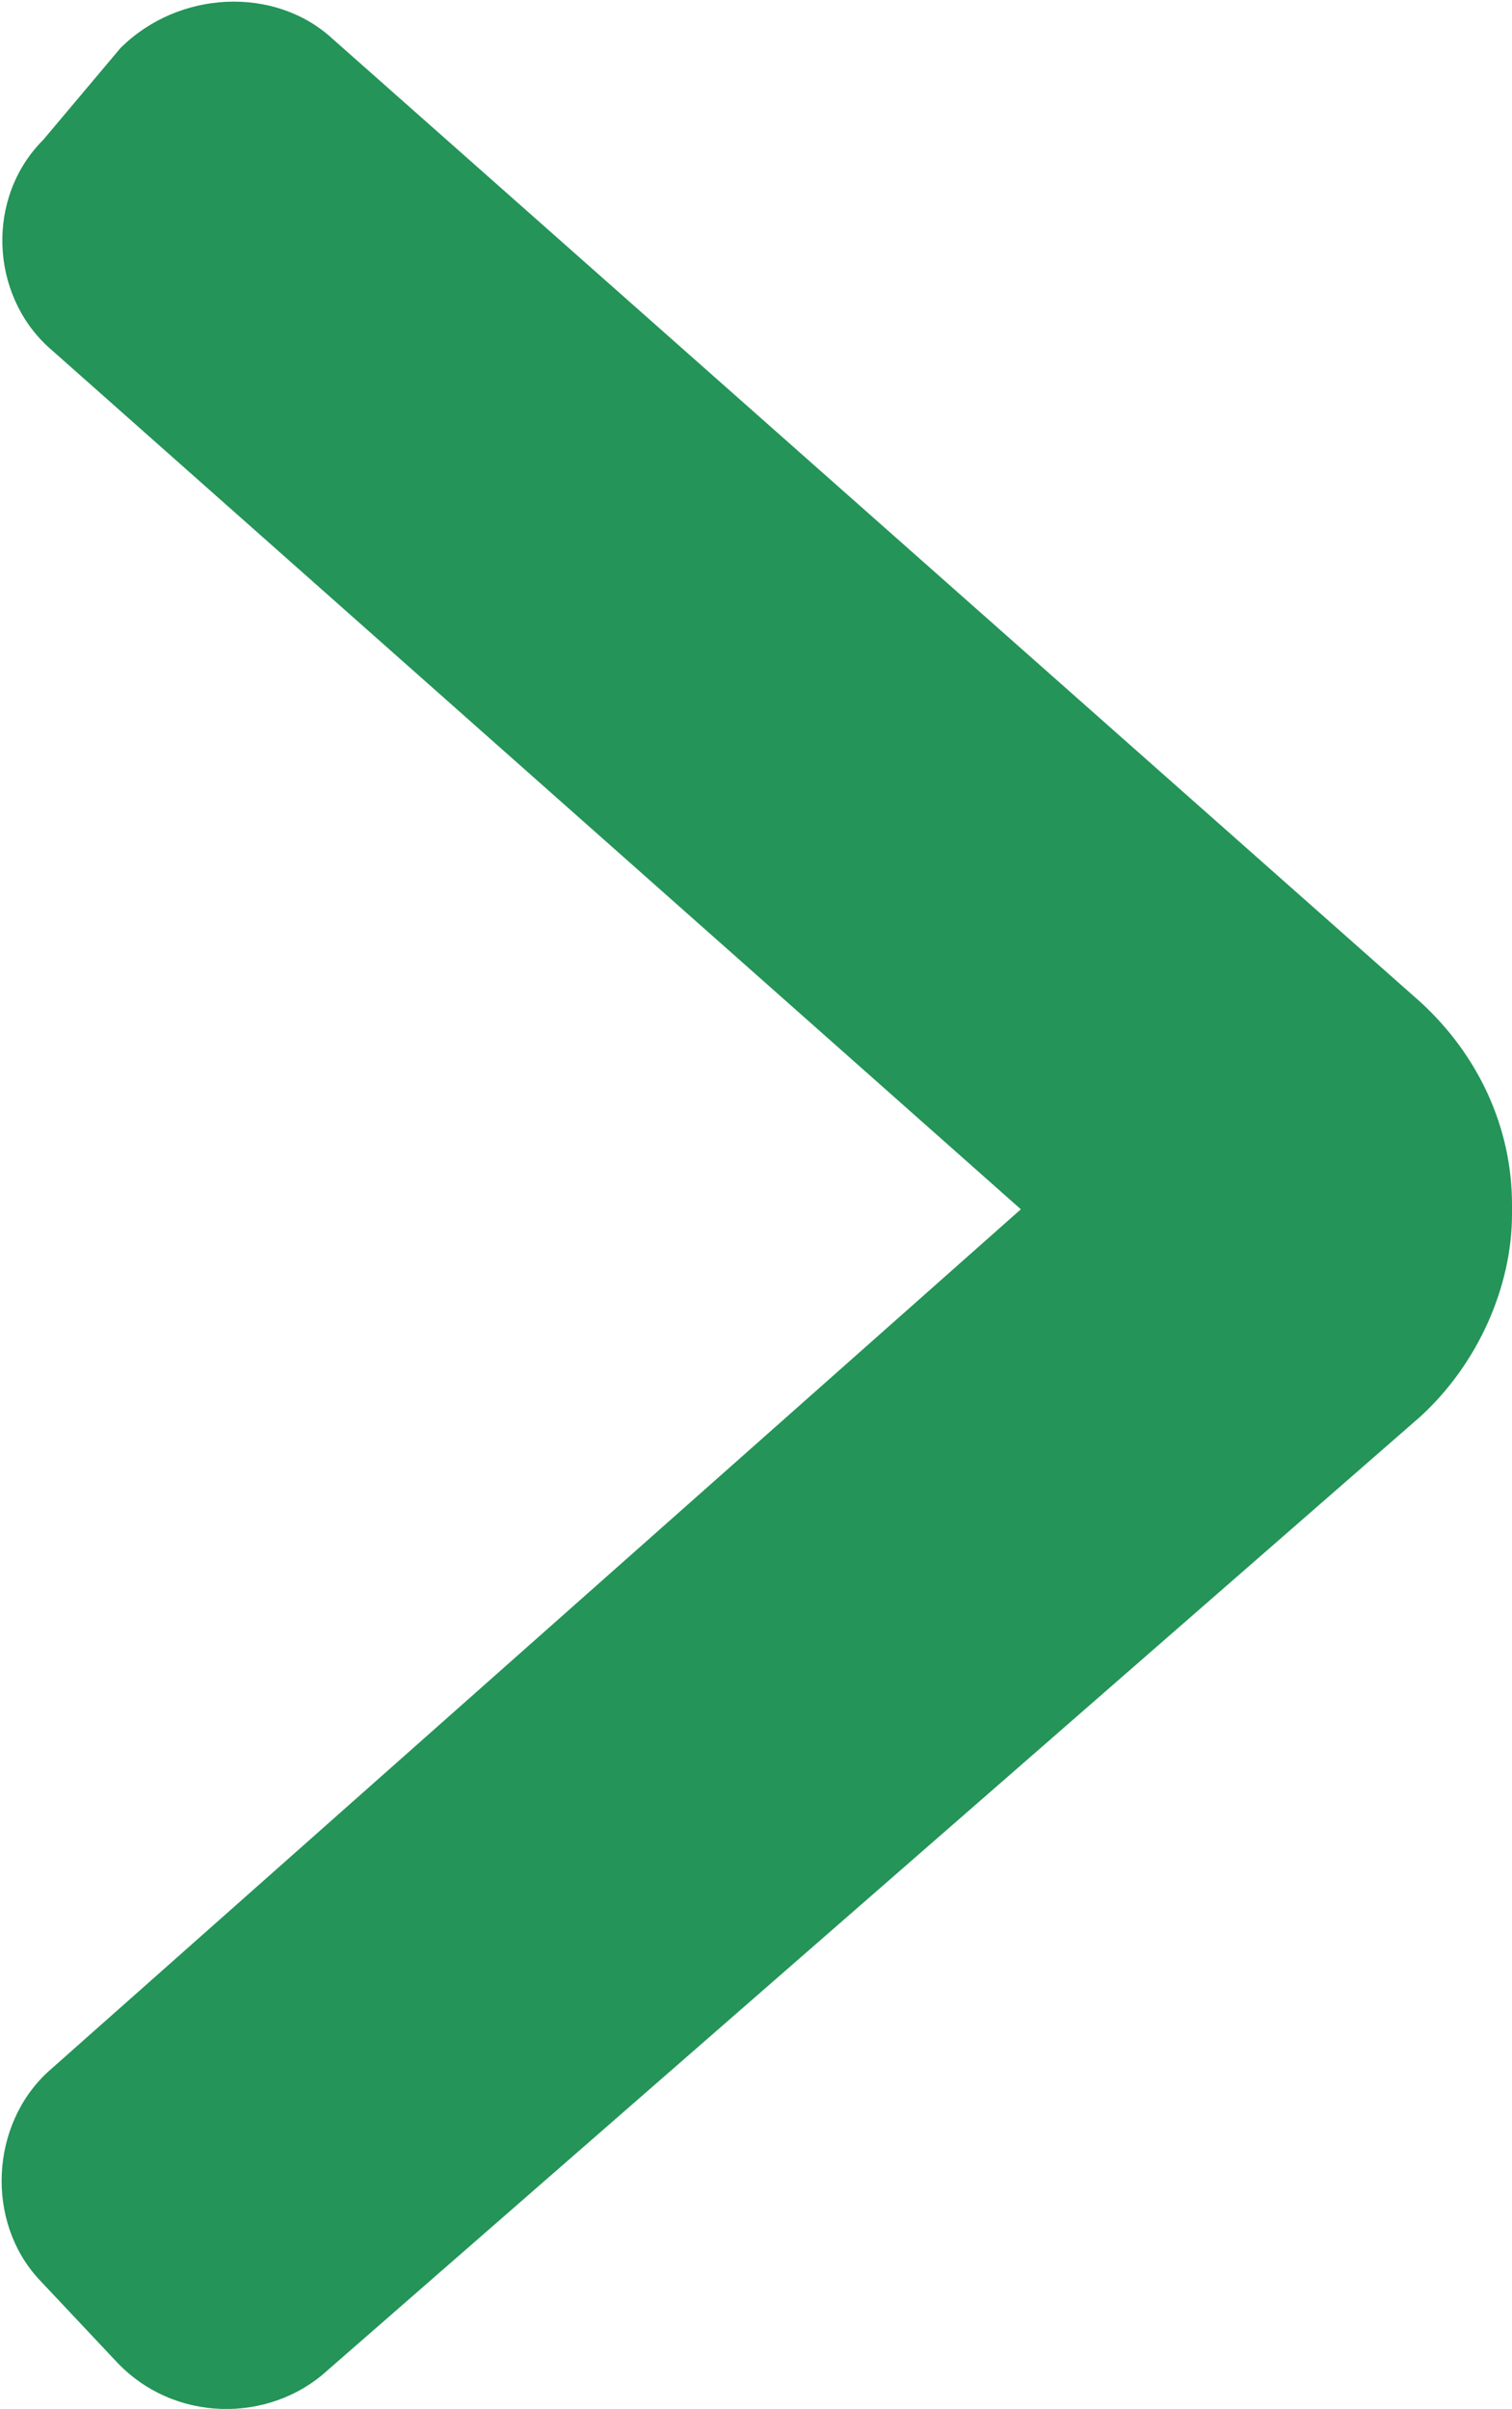
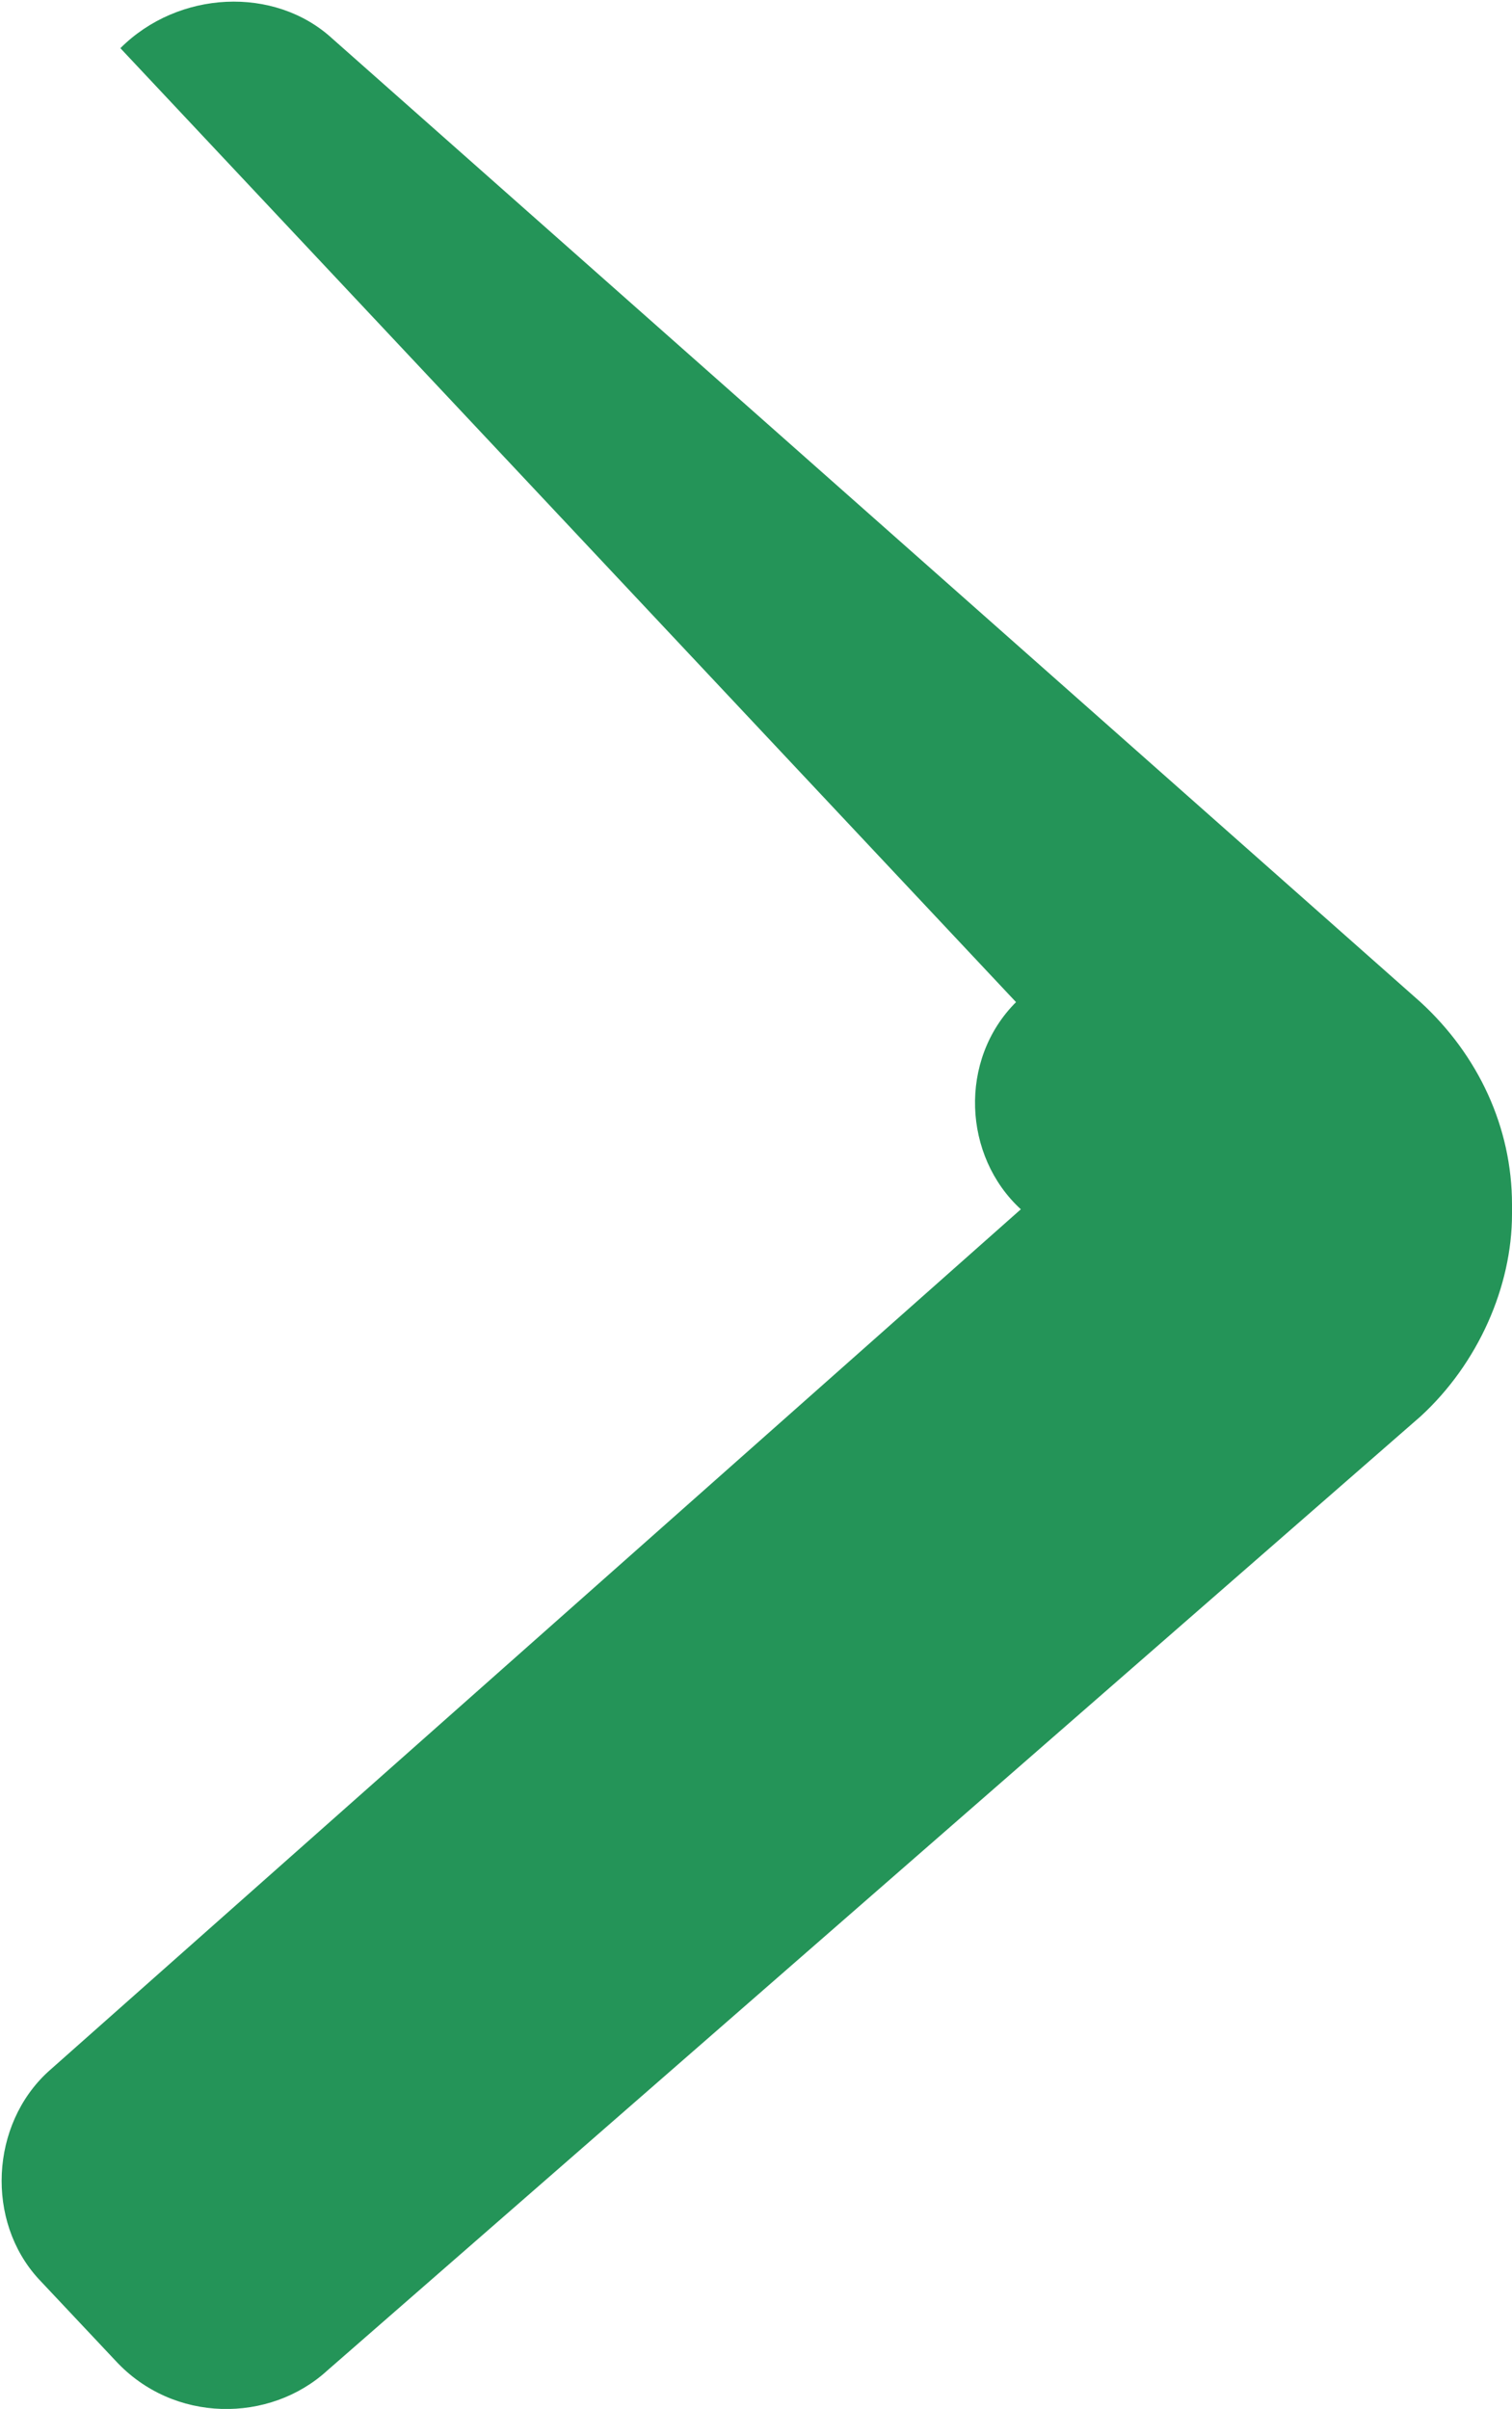
<svg xmlns="http://www.w3.org/2000/svg" version="1.1" id="Laag_1" x="0px" y="0px" viewBox="0 0 31.4 50" style="enable-background:new 0 0 31.4 50;" xml:space="preserve">
  <style type="text/css">
	.st0{fill:#249458;}
</style>
  <g>
-     <path class="st0" d="M6.8,49.2c-1.2,1.1-3.2,1.1-4.4-0.2l-1.6-1.7C-0.3,46.1-0.2,44.1,1,43l20.2-17.9L1,7.2   c-1.2-1.1-1.3-3.1-0.1-4.3L2.5,1c1.2-1.2,3.2-1.3,4.4-0.2l22.6,20c1.2,1.1,1.9,2.6,1.9,4.2v0.2c0,1.5-0.7,3.1-1.9,4.2L6.8,49.2z" />
+     <path class="st0" d="M6.8,49.2c-1.2,1.1-3.2,1.1-4.4-0.2l-1.6-1.7C-0.3,46.1-0.2,44.1,1,43l20.2-17.9c-1.2-1.1-1.3-3.1-0.1-4.3L2.5,1c1.2-1.2,3.2-1.3,4.4-0.2l22.6,20c1.2,1.1,1.9,2.6,1.9,4.2v0.2c0,1.5-0.7,3.1-1.9,4.2L6.8,49.2z" />
  </g>
</svg>